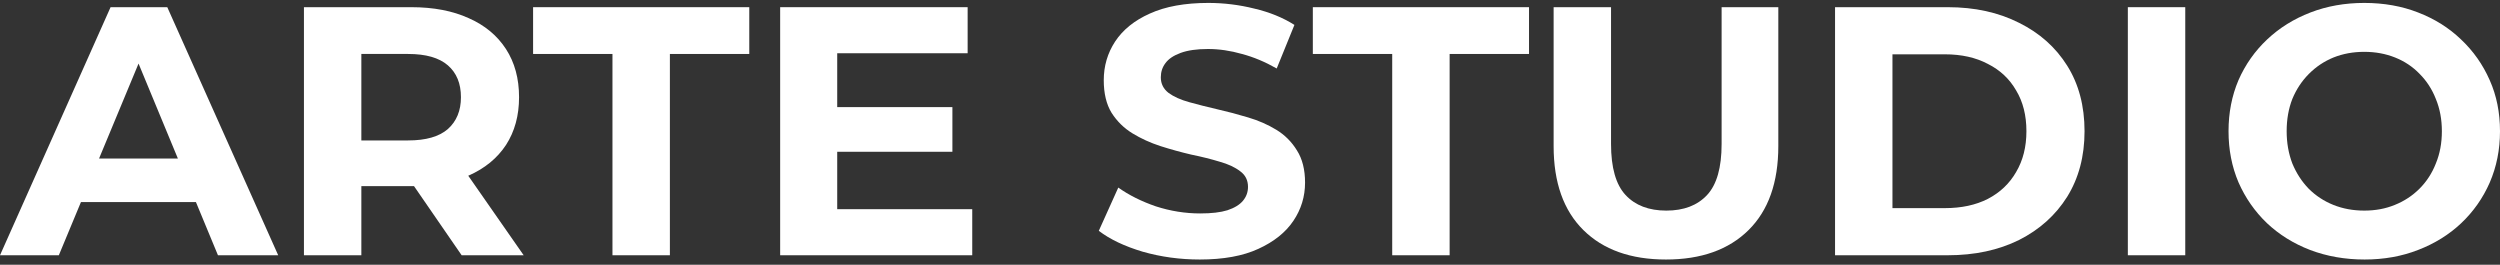
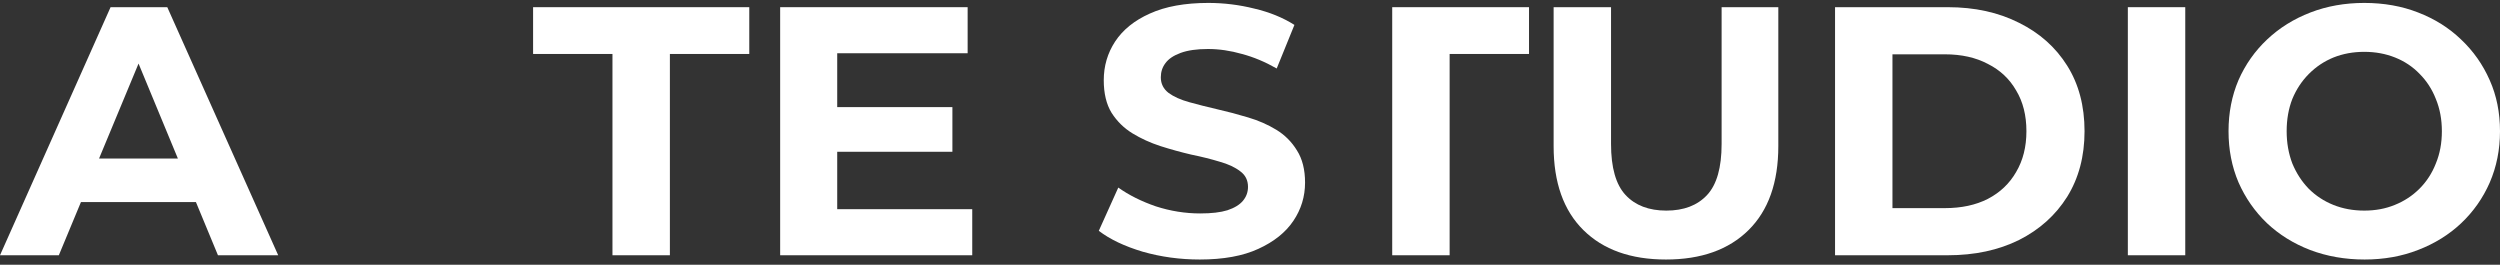
<svg xmlns="http://www.w3.org/2000/svg" width="340" height="36" viewBox="0 0 340 36" fill="none">
  <rect x="0" y="0" width="340" height="36" fill="#333333" stroke="none" />
  <path d="M321.588 35.294C318.921 35.294 316.447 34.86 314.166 33.992C311.916 33.125 309.956 31.904 308.285 30.329C306.647 28.755 305.361 26.907 304.43 24.787C303.53 22.666 303.08 20.352 303.08 17.846C303.08 15.34 303.53 13.026 304.43 10.906C305.361 8.785 306.663 6.937 308.334 5.363C310.005 3.788 311.965 2.567 314.214 1.7C316.463 0.832 318.905 0.398 321.54 0.398C324.207 0.398 326.649 0.832 328.866 1.7C331.115 2.567 333.059 3.788 334.698 5.363C336.369 6.937 337.67 8.785 338.602 10.906C339.534 12.994 340 15.308 340 17.846C340 20.352 339.534 22.682 338.602 24.835C337.67 26.956 336.369 28.803 334.698 30.378C333.059 31.92 331.115 33.125 328.866 33.992C326.649 34.86 324.223 35.294 321.588 35.294ZM321.54 28.642C323.05 28.642 324.432 28.385 325.685 27.871C326.97 27.357 328.095 26.618 329.059 25.654C330.023 24.69 330.762 23.549 331.276 22.232C331.822 20.915 332.095 19.453 332.095 17.846C332.095 16.239 331.822 14.777 331.276 13.46C330.762 12.143 330.023 11.002 329.059 10.038C328.127 9.074 327.018 8.335 325.733 7.821C324.448 7.307 323.05 7.05 321.54 7.05C320.03 7.05 318.632 7.307 317.347 7.821C316.094 8.335 314.985 9.074 314.021 10.038C313.057 11.002 312.302 12.143 311.756 13.46C311.242 14.777 310.985 16.239 310.985 17.846C310.985 19.421 311.242 20.883 311.756 22.232C312.302 23.549 313.041 24.69 313.973 25.654C314.937 26.618 316.061 27.357 317.347 27.871C318.632 28.385 320.03 28.642 321.54 28.642Z" fill="white" />
  <path d="M289.387 34.715V0.977H297.195V34.715H289.387Z" fill="white" />
  <path d="M249.566 34.715V0.977H264.893C268.556 0.977 271.786 1.683 274.581 3.097C277.377 4.479 279.562 6.423 281.136 8.929C282.711 11.435 283.498 14.408 283.498 17.846C283.498 21.252 282.711 24.224 281.136 26.762C279.562 29.269 277.377 31.229 274.581 32.643C271.786 34.024 268.556 34.715 264.893 34.715H249.566ZM257.374 28.305H264.508C266.757 28.305 268.701 27.887 270.34 27.052C272.011 26.184 273.296 24.963 274.196 23.389C275.127 21.814 275.593 19.967 275.593 17.846C275.593 15.693 275.127 13.845 274.196 12.303C273.296 10.729 272.011 9.524 270.34 8.688C268.701 7.821 266.757 7.387 264.508 7.387H257.374V28.305Z" fill="white" />
  <path d="M226.572 35.294C221.784 35.294 218.041 33.96 215.342 31.293C212.643 28.626 211.293 24.819 211.293 19.87V0.977H219.101V19.581C219.101 22.794 219.76 25.108 221.077 26.521C222.395 27.935 224.242 28.642 226.62 28.642C228.998 28.642 230.845 27.935 232.163 26.521C233.48 25.108 234.139 22.794 234.139 19.581V0.977H241.851V19.87C241.851 24.819 240.501 28.626 237.802 31.293C235.103 33.96 231.359 35.294 226.572 35.294Z" fill="white" />
-   <path d="M189.341 34.715V7.339H178.545V0.977H207.946V7.339H197.149V34.715H189.341Z" fill="white" />
+   <path d="M189.341 34.715V7.339V0.977H207.946V7.339H197.149V34.715H189.341Z" fill="white" />
  <path d="M163.173 35.294C160.474 35.294 157.887 34.94 155.413 34.233C152.939 33.494 150.947 32.547 149.437 31.39L152.087 25.51C153.533 26.538 155.236 27.389 157.196 28.064C159.189 28.707 161.197 29.028 163.221 29.028C164.763 29.028 166.001 28.884 166.932 28.594C167.896 28.273 168.603 27.839 169.053 27.293C169.503 26.747 169.728 26.12 169.728 25.413C169.728 24.514 169.374 23.807 168.668 23.293C167.961 22.746 167.029 22.312 165.872 21.991C164.715 21.638 163.43 21.316 162.016 21.027C160.635 20.706 159.237 20.32 157.823 19.87C156.441 19.421 155.172 18.842 154.015 18.135C152.859 17.428 151.911 16.497 151.172 15.34C150.465 14.183 150.111 12.705 150.111 10.906C150.111 8.978 150.625 7.226 151.654 5.652C152.714 4.045 154.288 2.776 156.377 1.844C158.498 0.88 161.149 0.398 164.33 0.398C166.45 0.398 168.539 0.655 170.595 1.17C172.652 1.652 174.467 2.391 176.042 3.387L173.632 9.315C172.057 8.415 170.483 7.757 168.909 7.339C167.334 6.889 165.792 6.664 164.282 6.664C162.771 6.664 161.534 6.841 160.57 7.194C159.606 7.548 158.915 8.014 158.498 8.592C158.08 9.138 157.871 9.781 157.871 10.52C157.871 11.388 158.225 12.095 158.932 12.641C159.638 13.155 160.57 13.573 161.727 13.894C162.884 14.215 164.153 14.537 165.535 14.858C166.948 15.179 168.346 15.549 169.728 15.966C171.142 16.384 172.427 16.946 173.584 17.653C174.74 18.36 175.672 19.292 176.379 20.449C177.118 21.606 177.488 23.068 177.488 24.835C177.488 26.731 176.958 28.466 175.897 30.04C174.837 31.615 173.246 32.884 171.126 33.848C169.037 34.812 166.386 35.294 163.173 35.294Z" fill="white" />
  <path d="M113.283 14.568H129.526V20.641H113.283V14.568ZM113.861 28.449H132.225V34.715H106.102V0.977H131.598V7.242H113.861V28.449Z" fill="white" />
  <path d="M83.296 34.715V7.339H72.5V0.977H101.901V7.339H91.104V34.715H83.296Z" fill="white" />
-   <path d="M41.336 34.715V0.977H55.94C58.96 0.977 61.563 1.475 63.748 2.471C65.933 3.435 67.62 4.832 68.809 6.664C69.998 8.495 70.592 10.68 70.592 13.219C70.592 15.725 69.998 17.894 68.809 19.726C67.62 21.525 65.933 22.907 63.748 23.871C61.563 24.835 58.96 25.317 55.94 25.317H45.674L49.144 21.895V34.715H41.336ZM62.784 34.715L54.349 22.473H62.688L71.219 34.715H62.784ZM49.144 22.762L45.674 19.099H55.506C57.916 19.099 59.715 18.585 60.904 17.557C62.093 16.496 62.688 15.05 62.688 13.219C62.688 11.355 62.093 9.909 60.904 8.881C59.715 7.853 57.916 7.339 55.506 7.339H45.674L49.144 3.627V22.762Z" fill="white" />
  <path d="M0 34.715L15.038 0.977H22.75L37.835 34.715H29.642L17.303 4.929H20.388L8.001 34.715H0ZM7.519 27.485L9.591 21.557H26.943L29.063 27.485H7.519Z" fill="white" />
</svg>